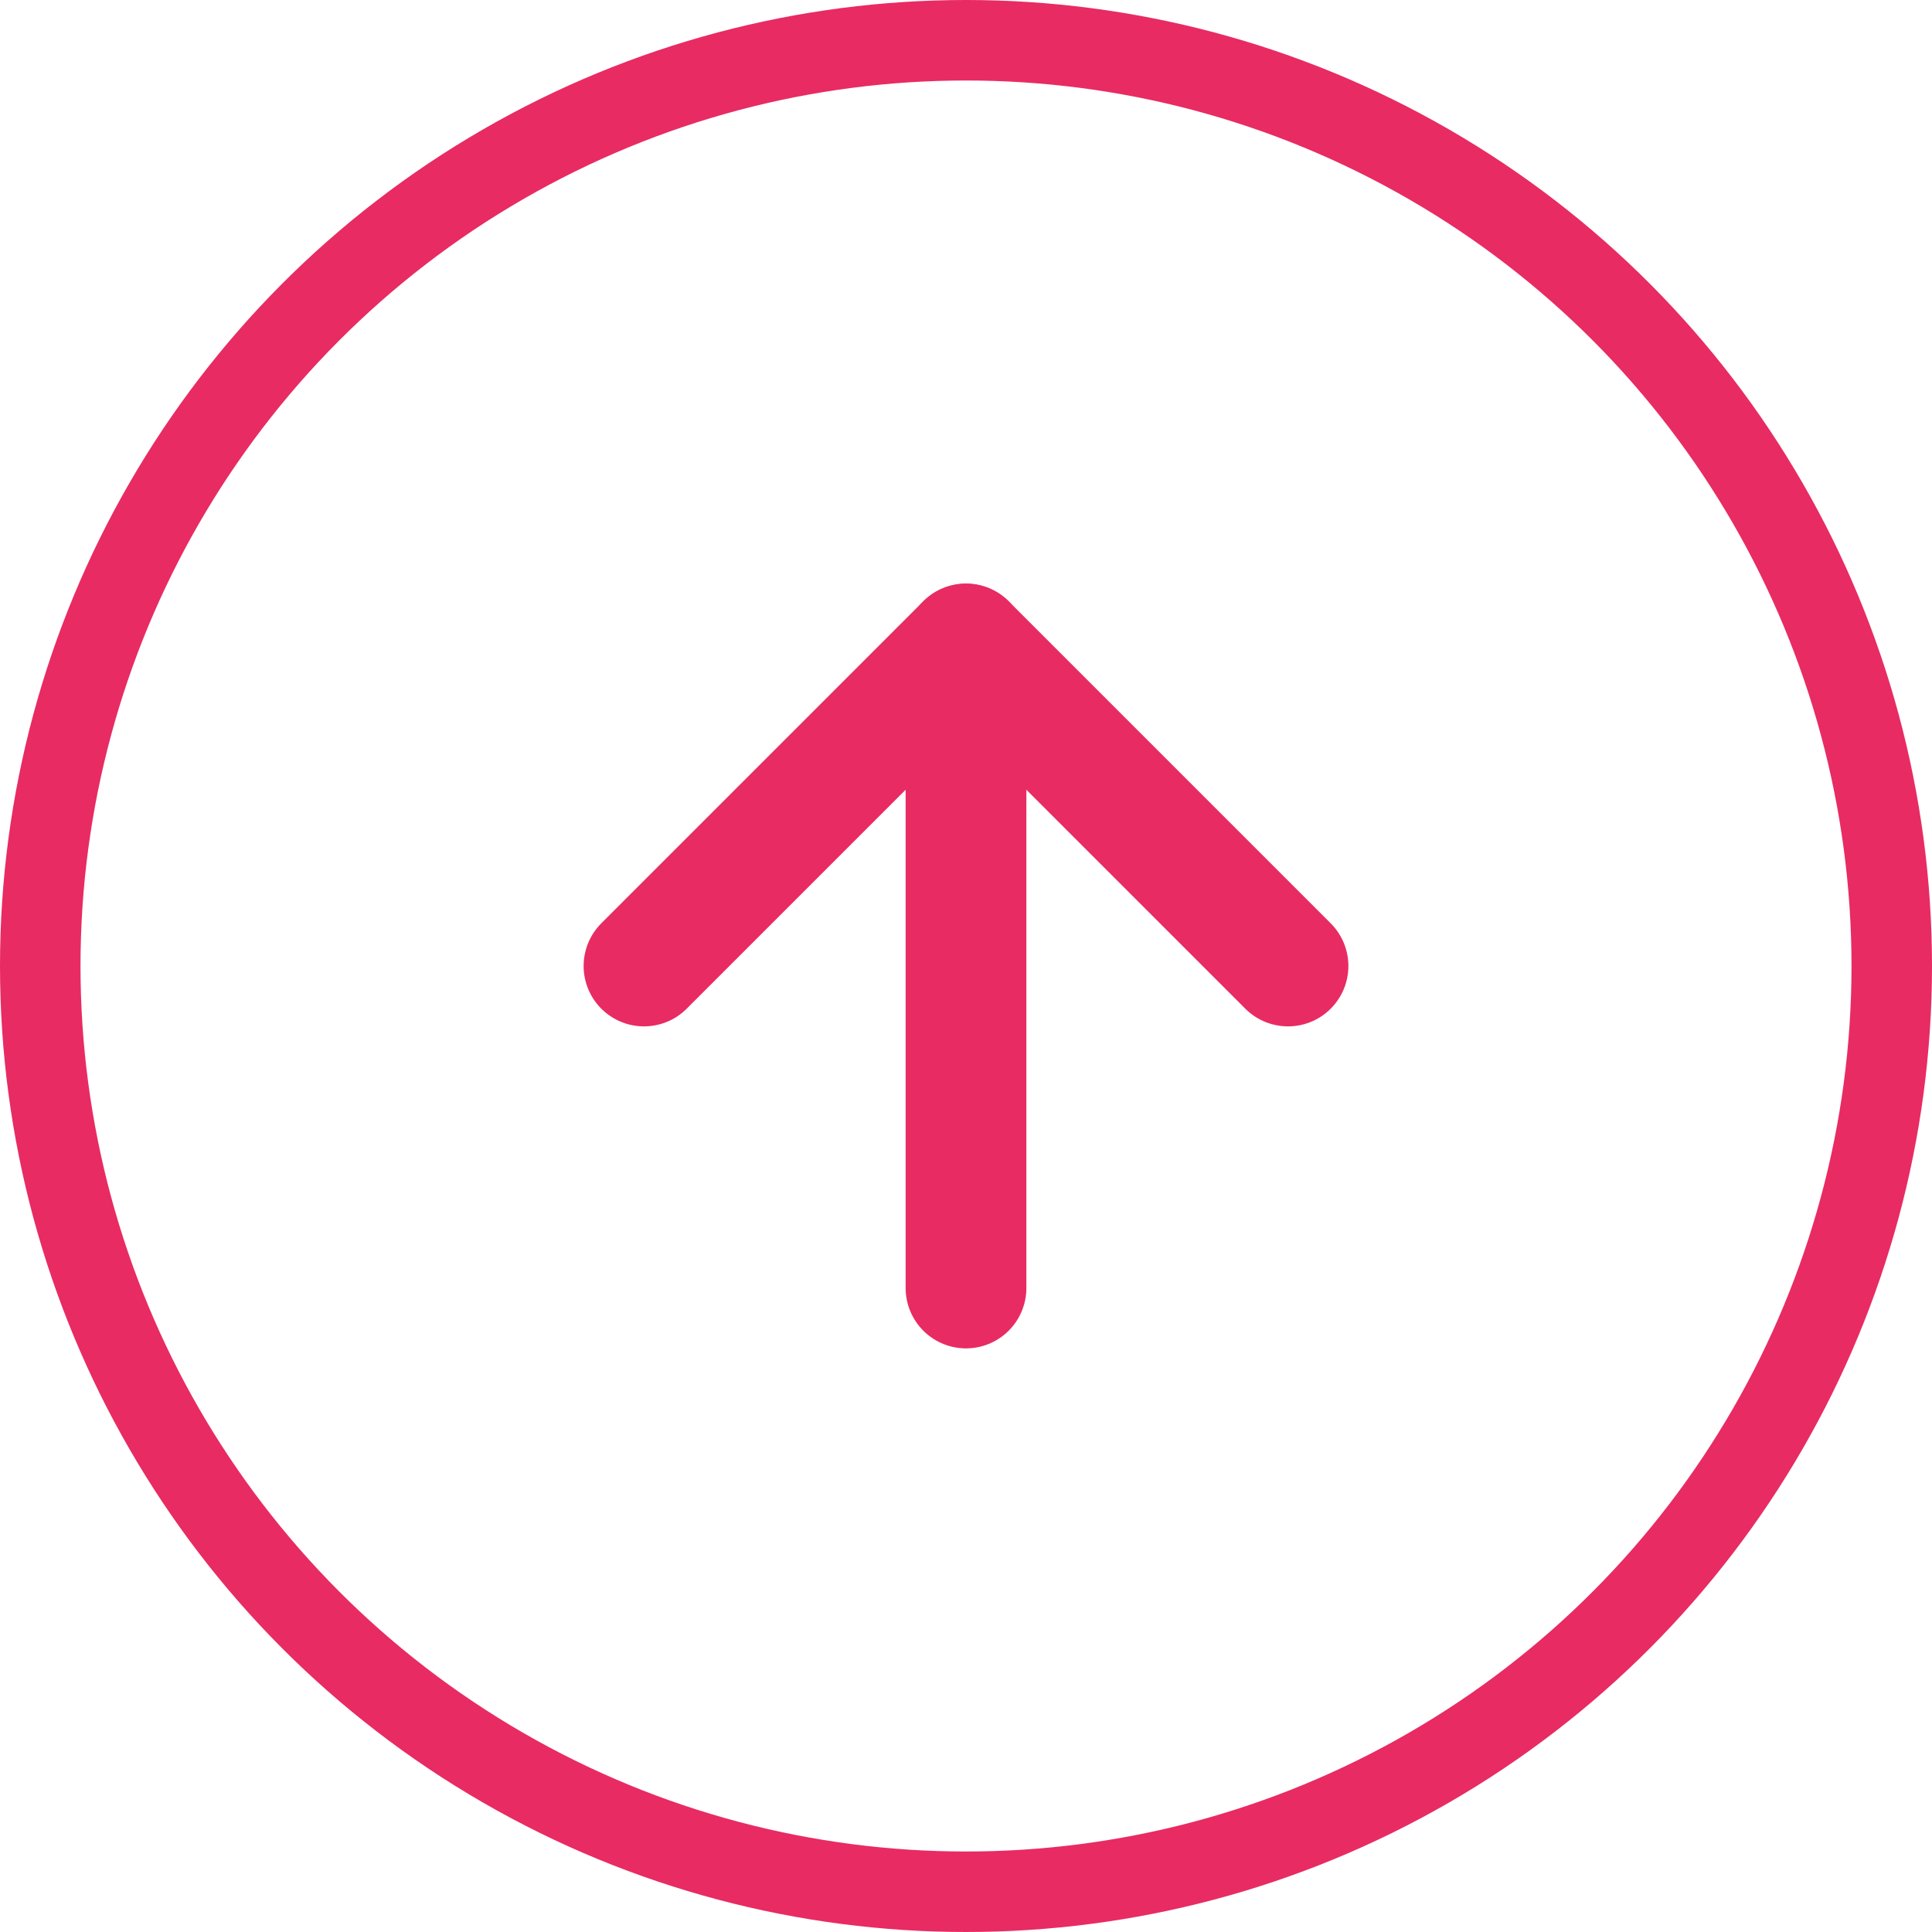
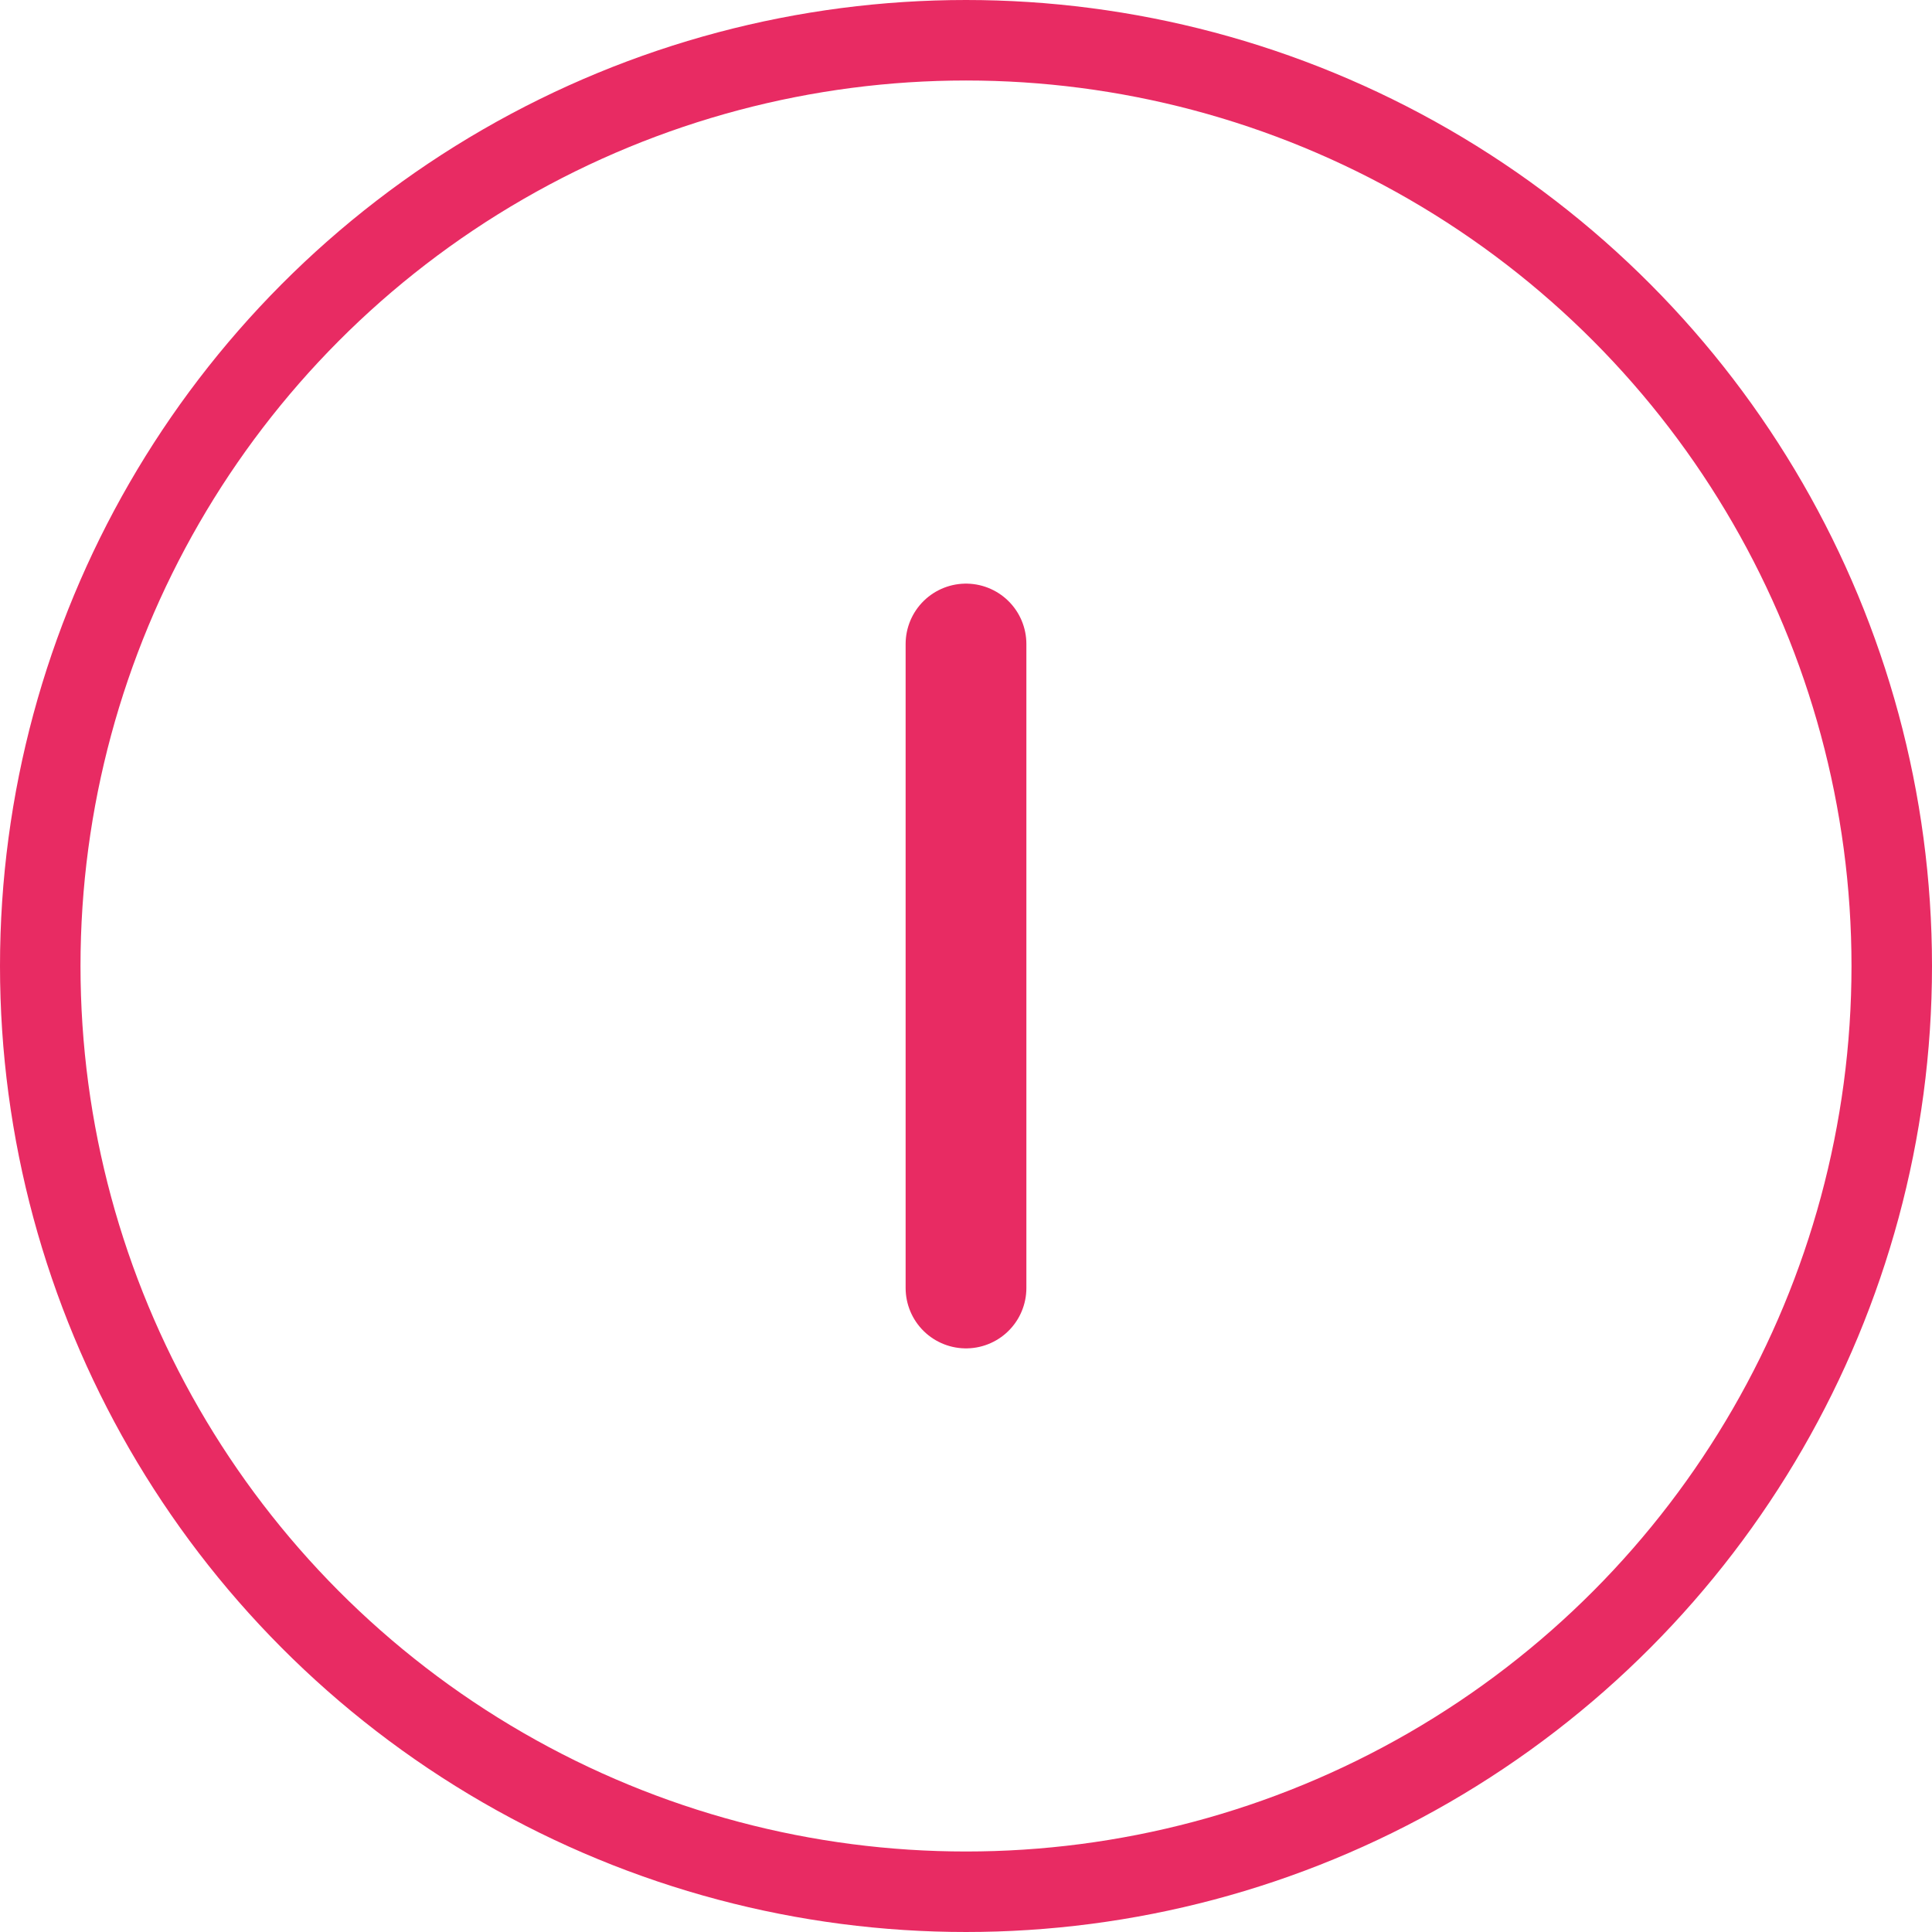
<svg xmlns="http://www.w3.org/2000/svg" width="48" height="48" viewBox="0 0 48 48" fill="none">
  <circle cx="24" cy="24" r="23" transform="rotate(-180 24 24)" stroke="#E82B63" stroke-width="2" />
  <path d="M24 32L24 16" stroke="#E82B63" stroke-width="3" stroke-linecap="round" stroke-linejoin="round" />
-   <path d="M16 24L24 16L32 24" stroke="#E82B63" stroke-width="3" stroke-linecap="round" stroke-linejoin="round" />
</svg>